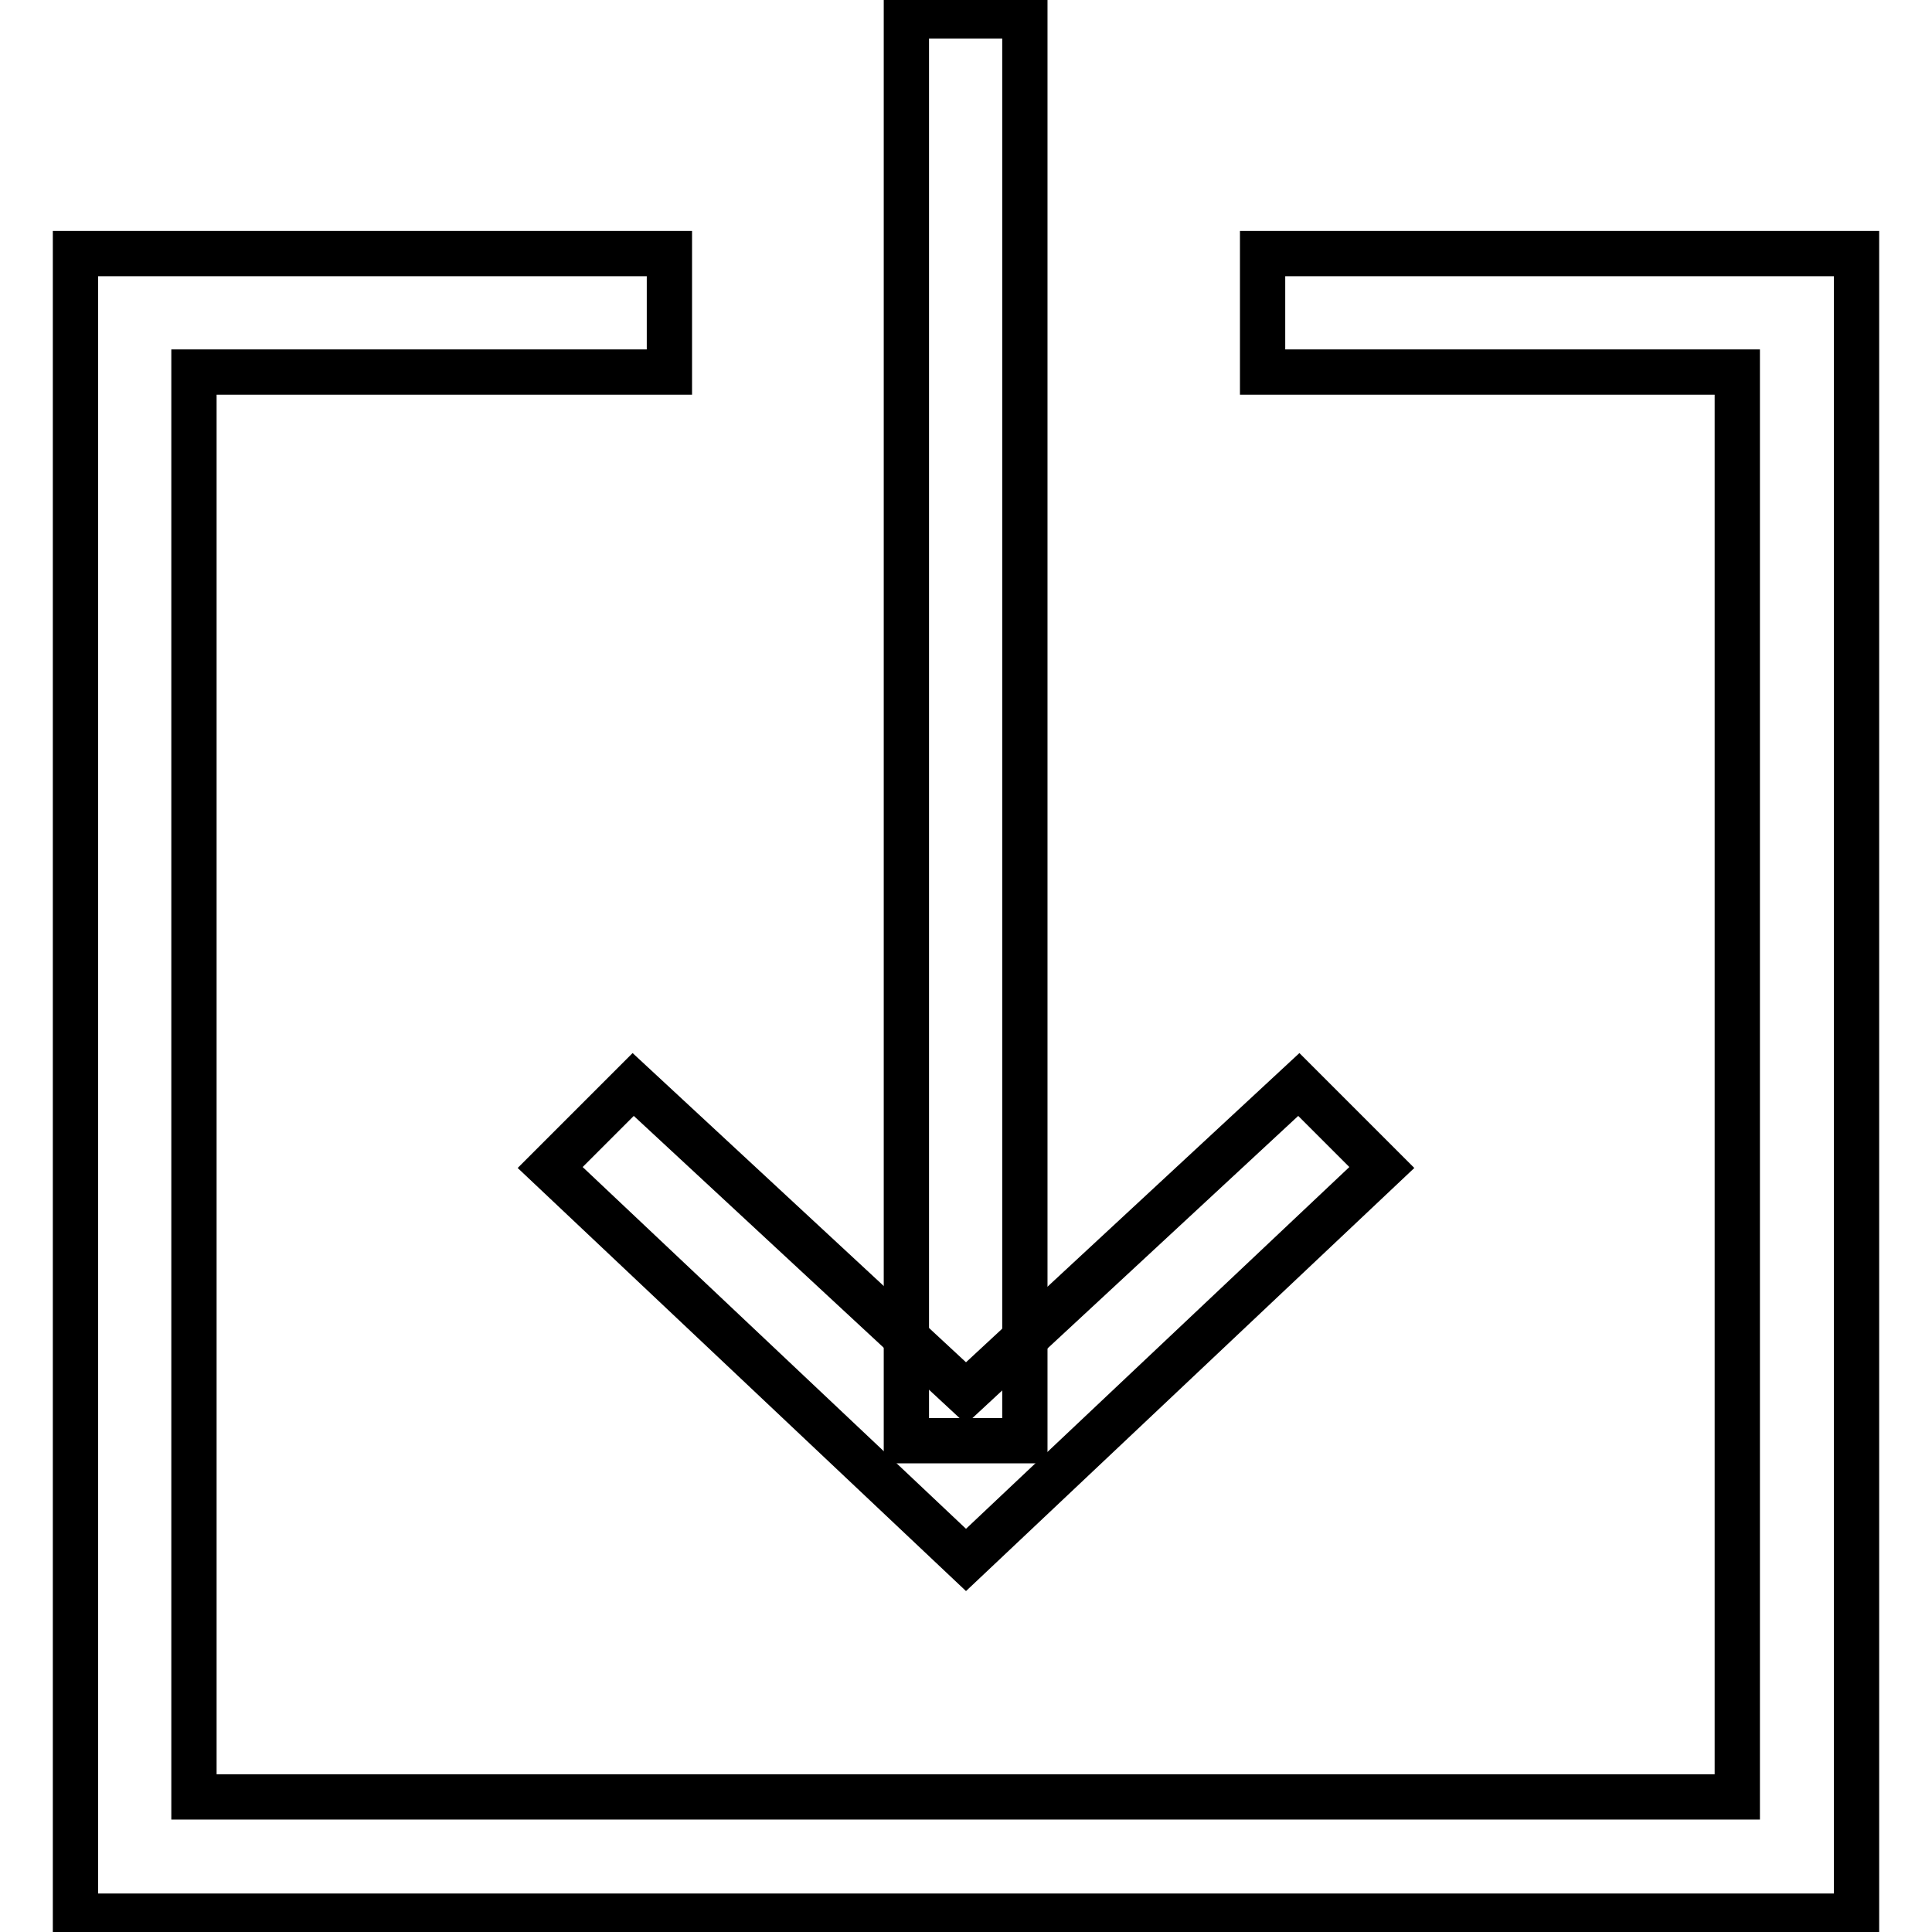
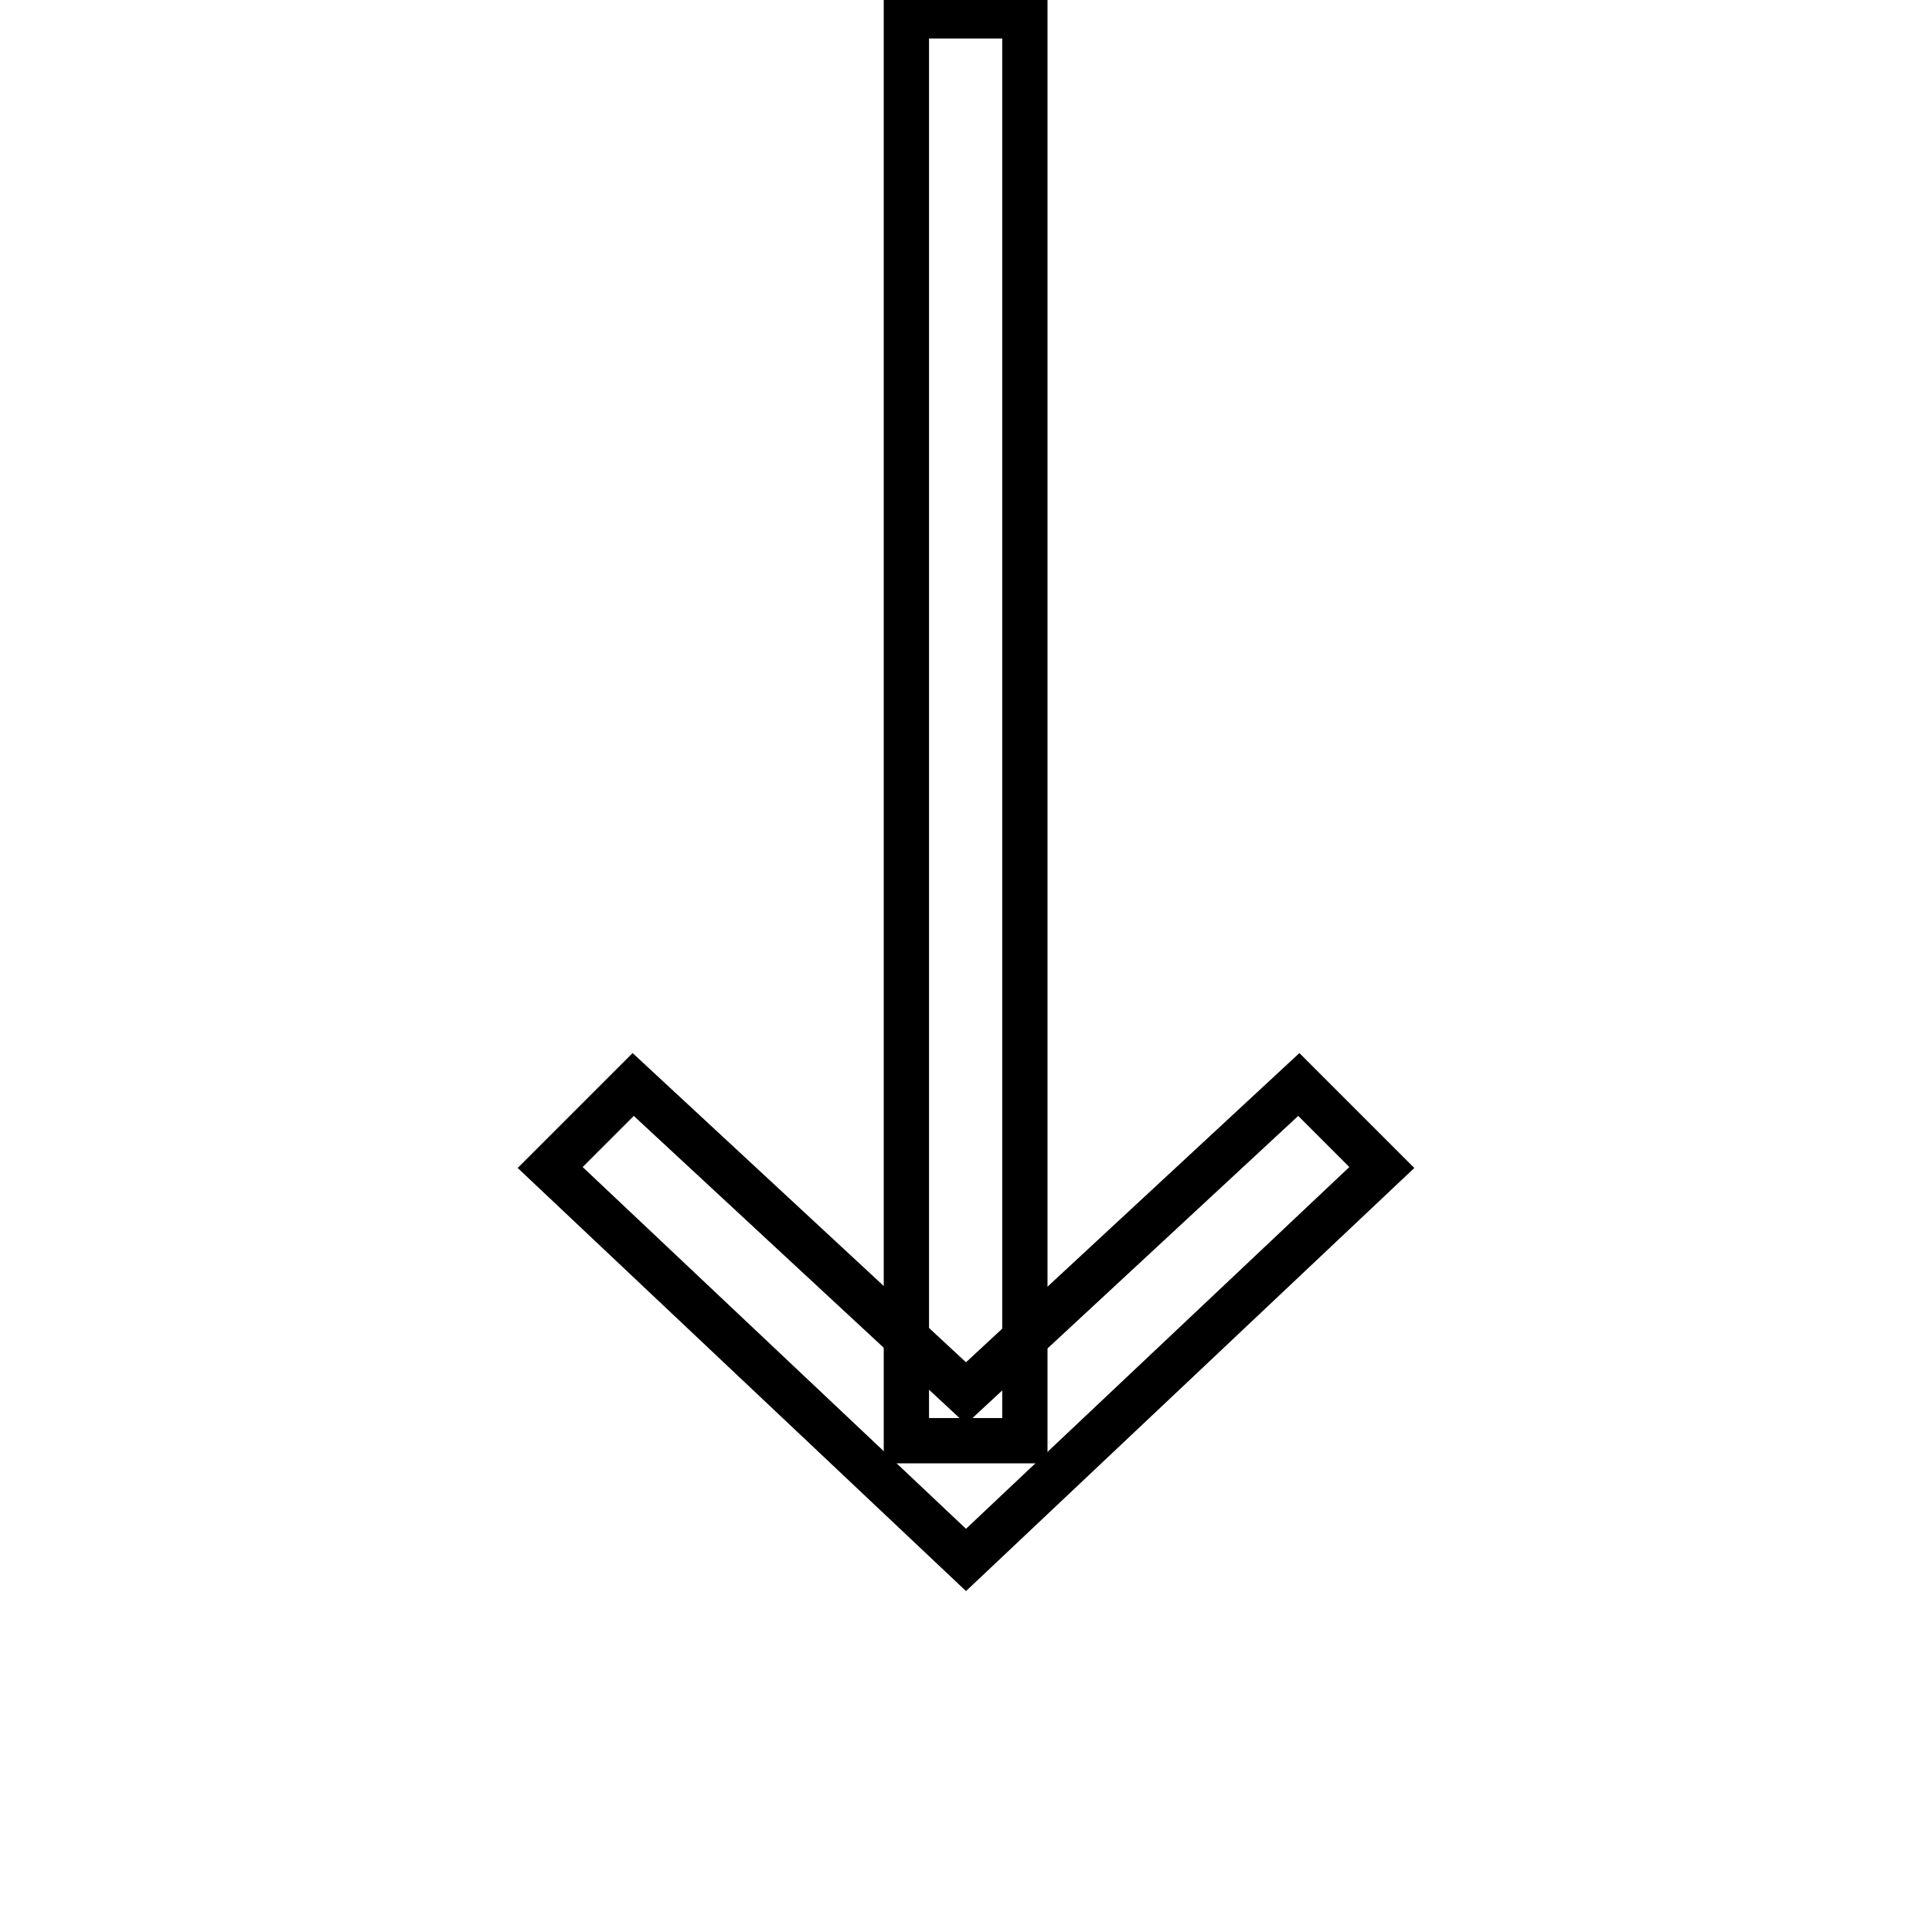
<svg xmlns="http://www.w3.org/2000/svg" version="1.1" x="0px" y="0px" viewBox="0 0 256 256" enable-background="new 0 0 256 256" xml:space="preserve">
  <g>
    <path stroke-width="6" fill-opacity="0" stroke="#000000" d="M120.1,2.1h15.7v188.8h-15.7V2.1z" />
-     <path stroke-width="6" fill-opacity="0" stroke="#000000" d="M25.7,238.1h204.5V49.3h-62.9V33.6H246v220.3H10V33.6h78.7v15.7H25.7V238.1z" />
    <path stroke-width="6" fill-opacity="0" stroke="#000000" d="M72.9,154.7l11-11l44.1,40.9l44.1-40.9l11,11L128,206.7L72.9,154.7z" />
  </g>
</svg>